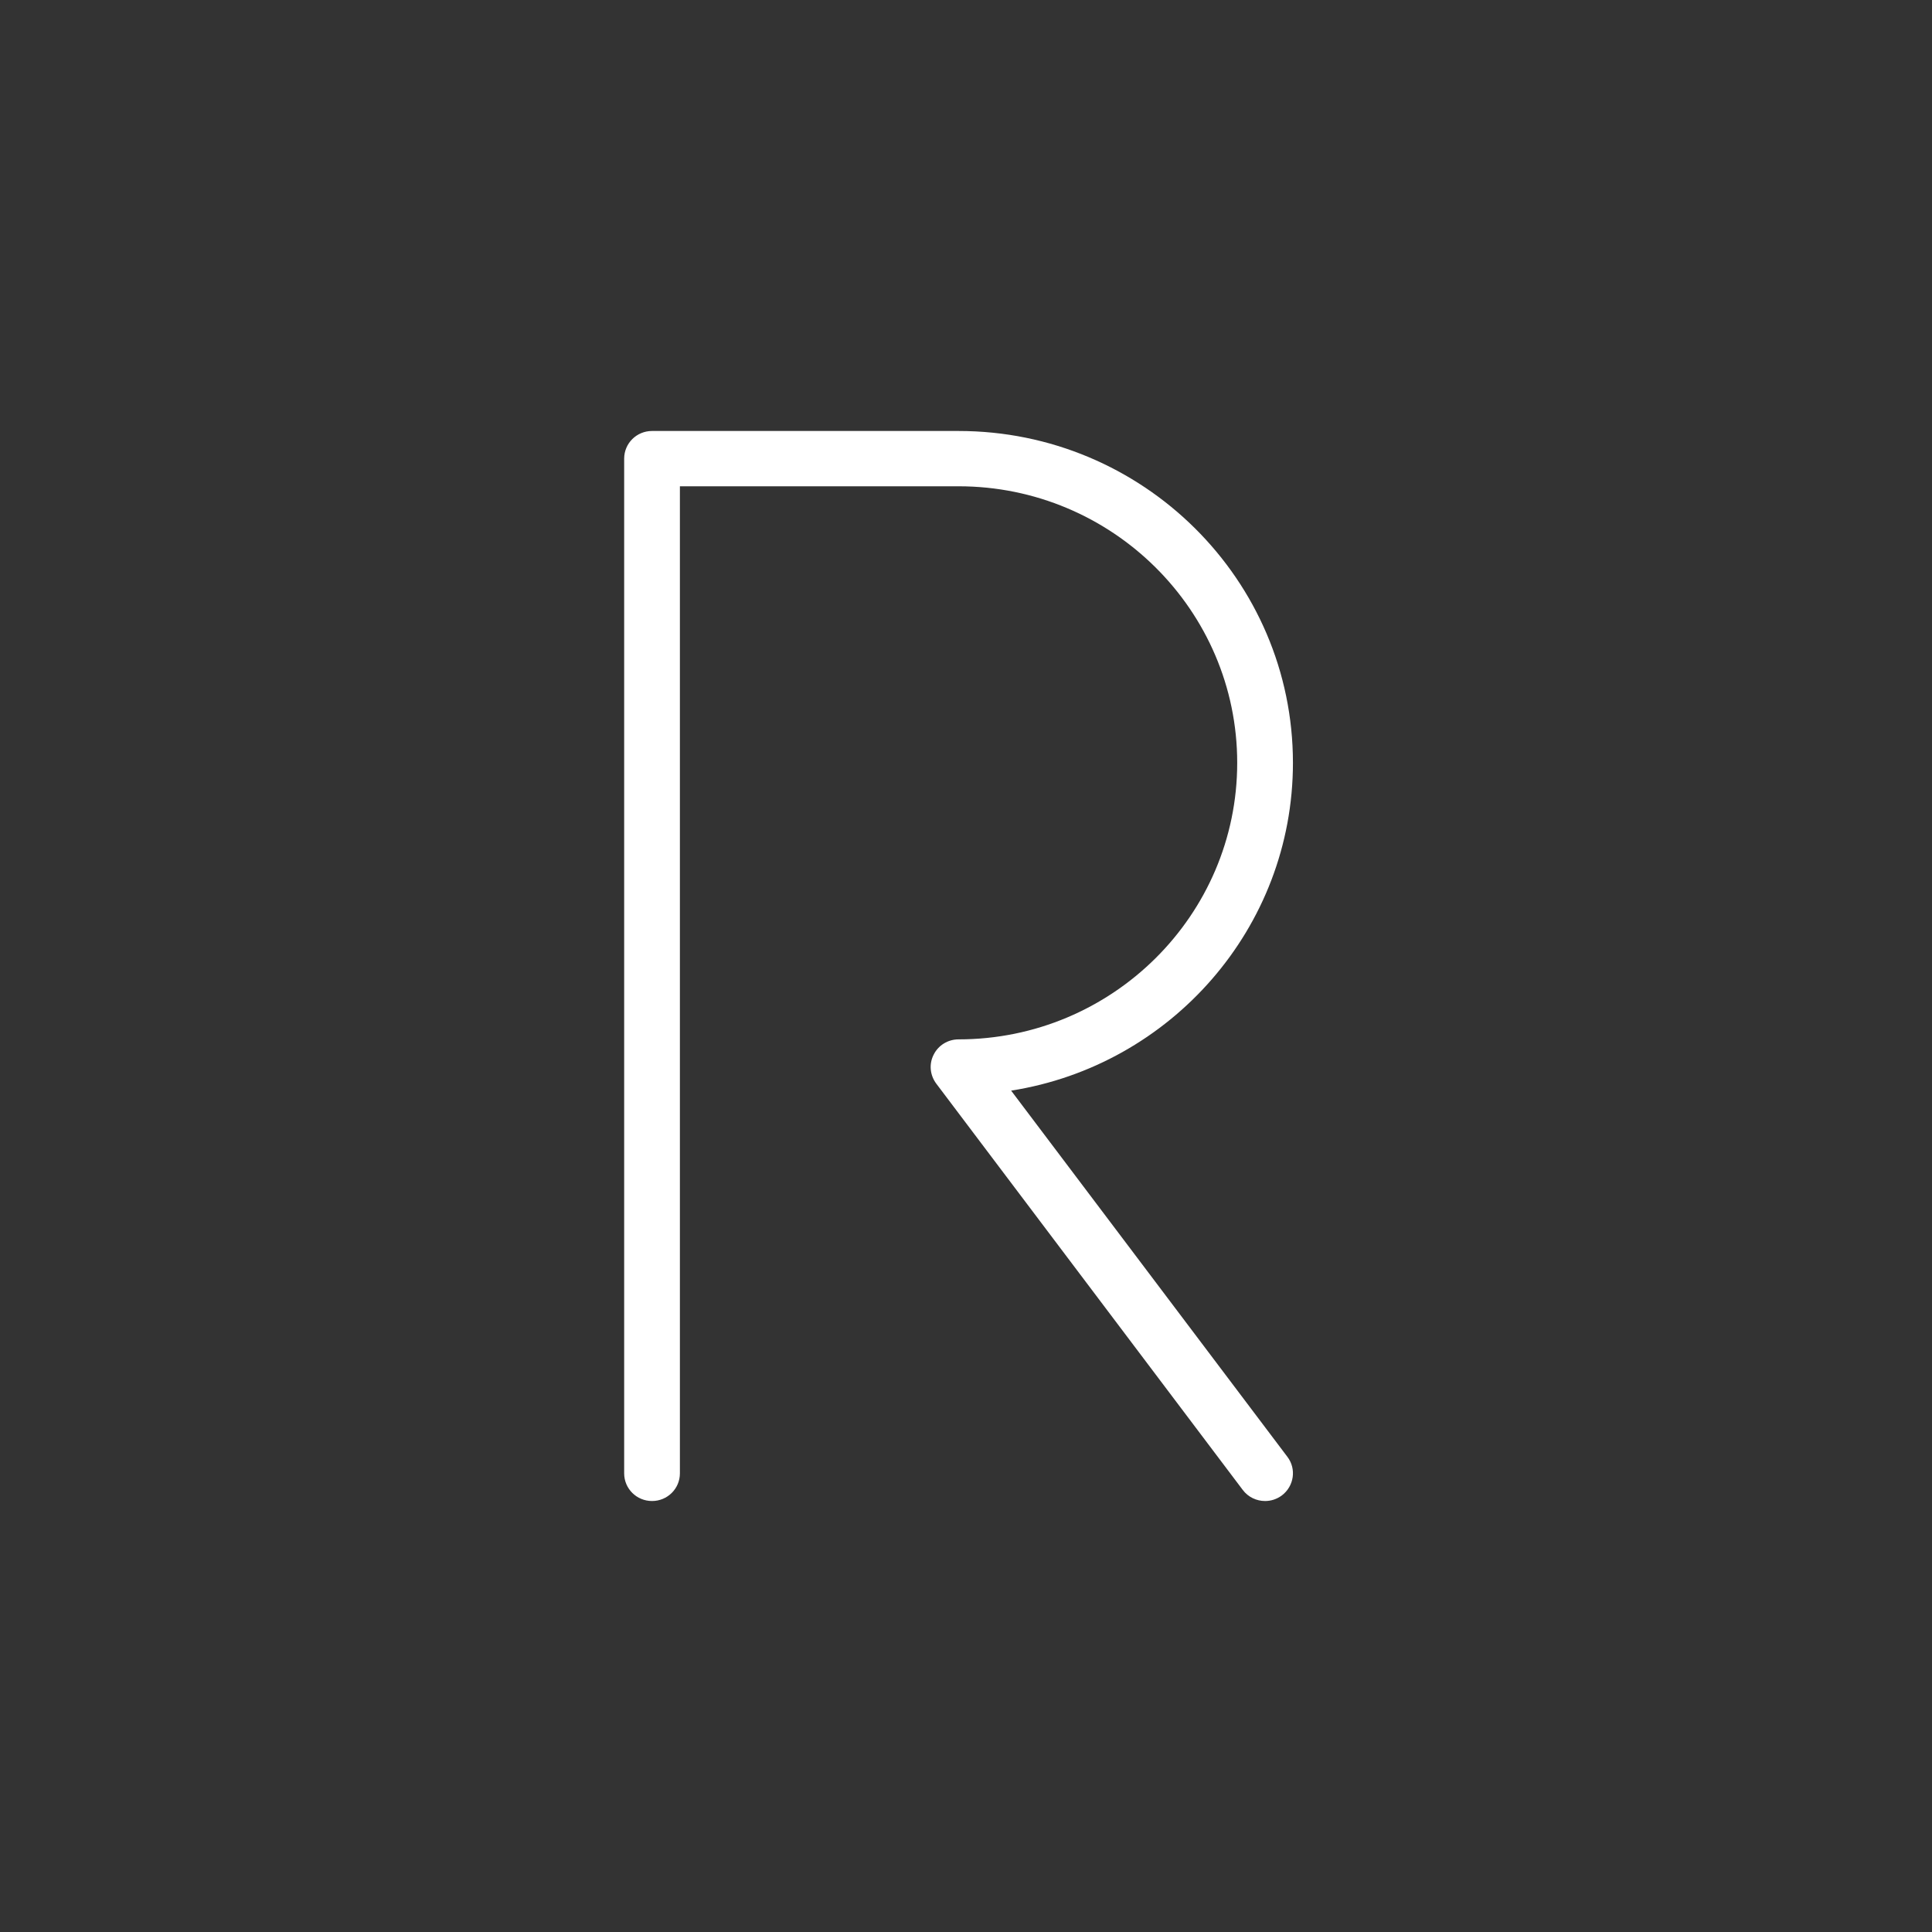
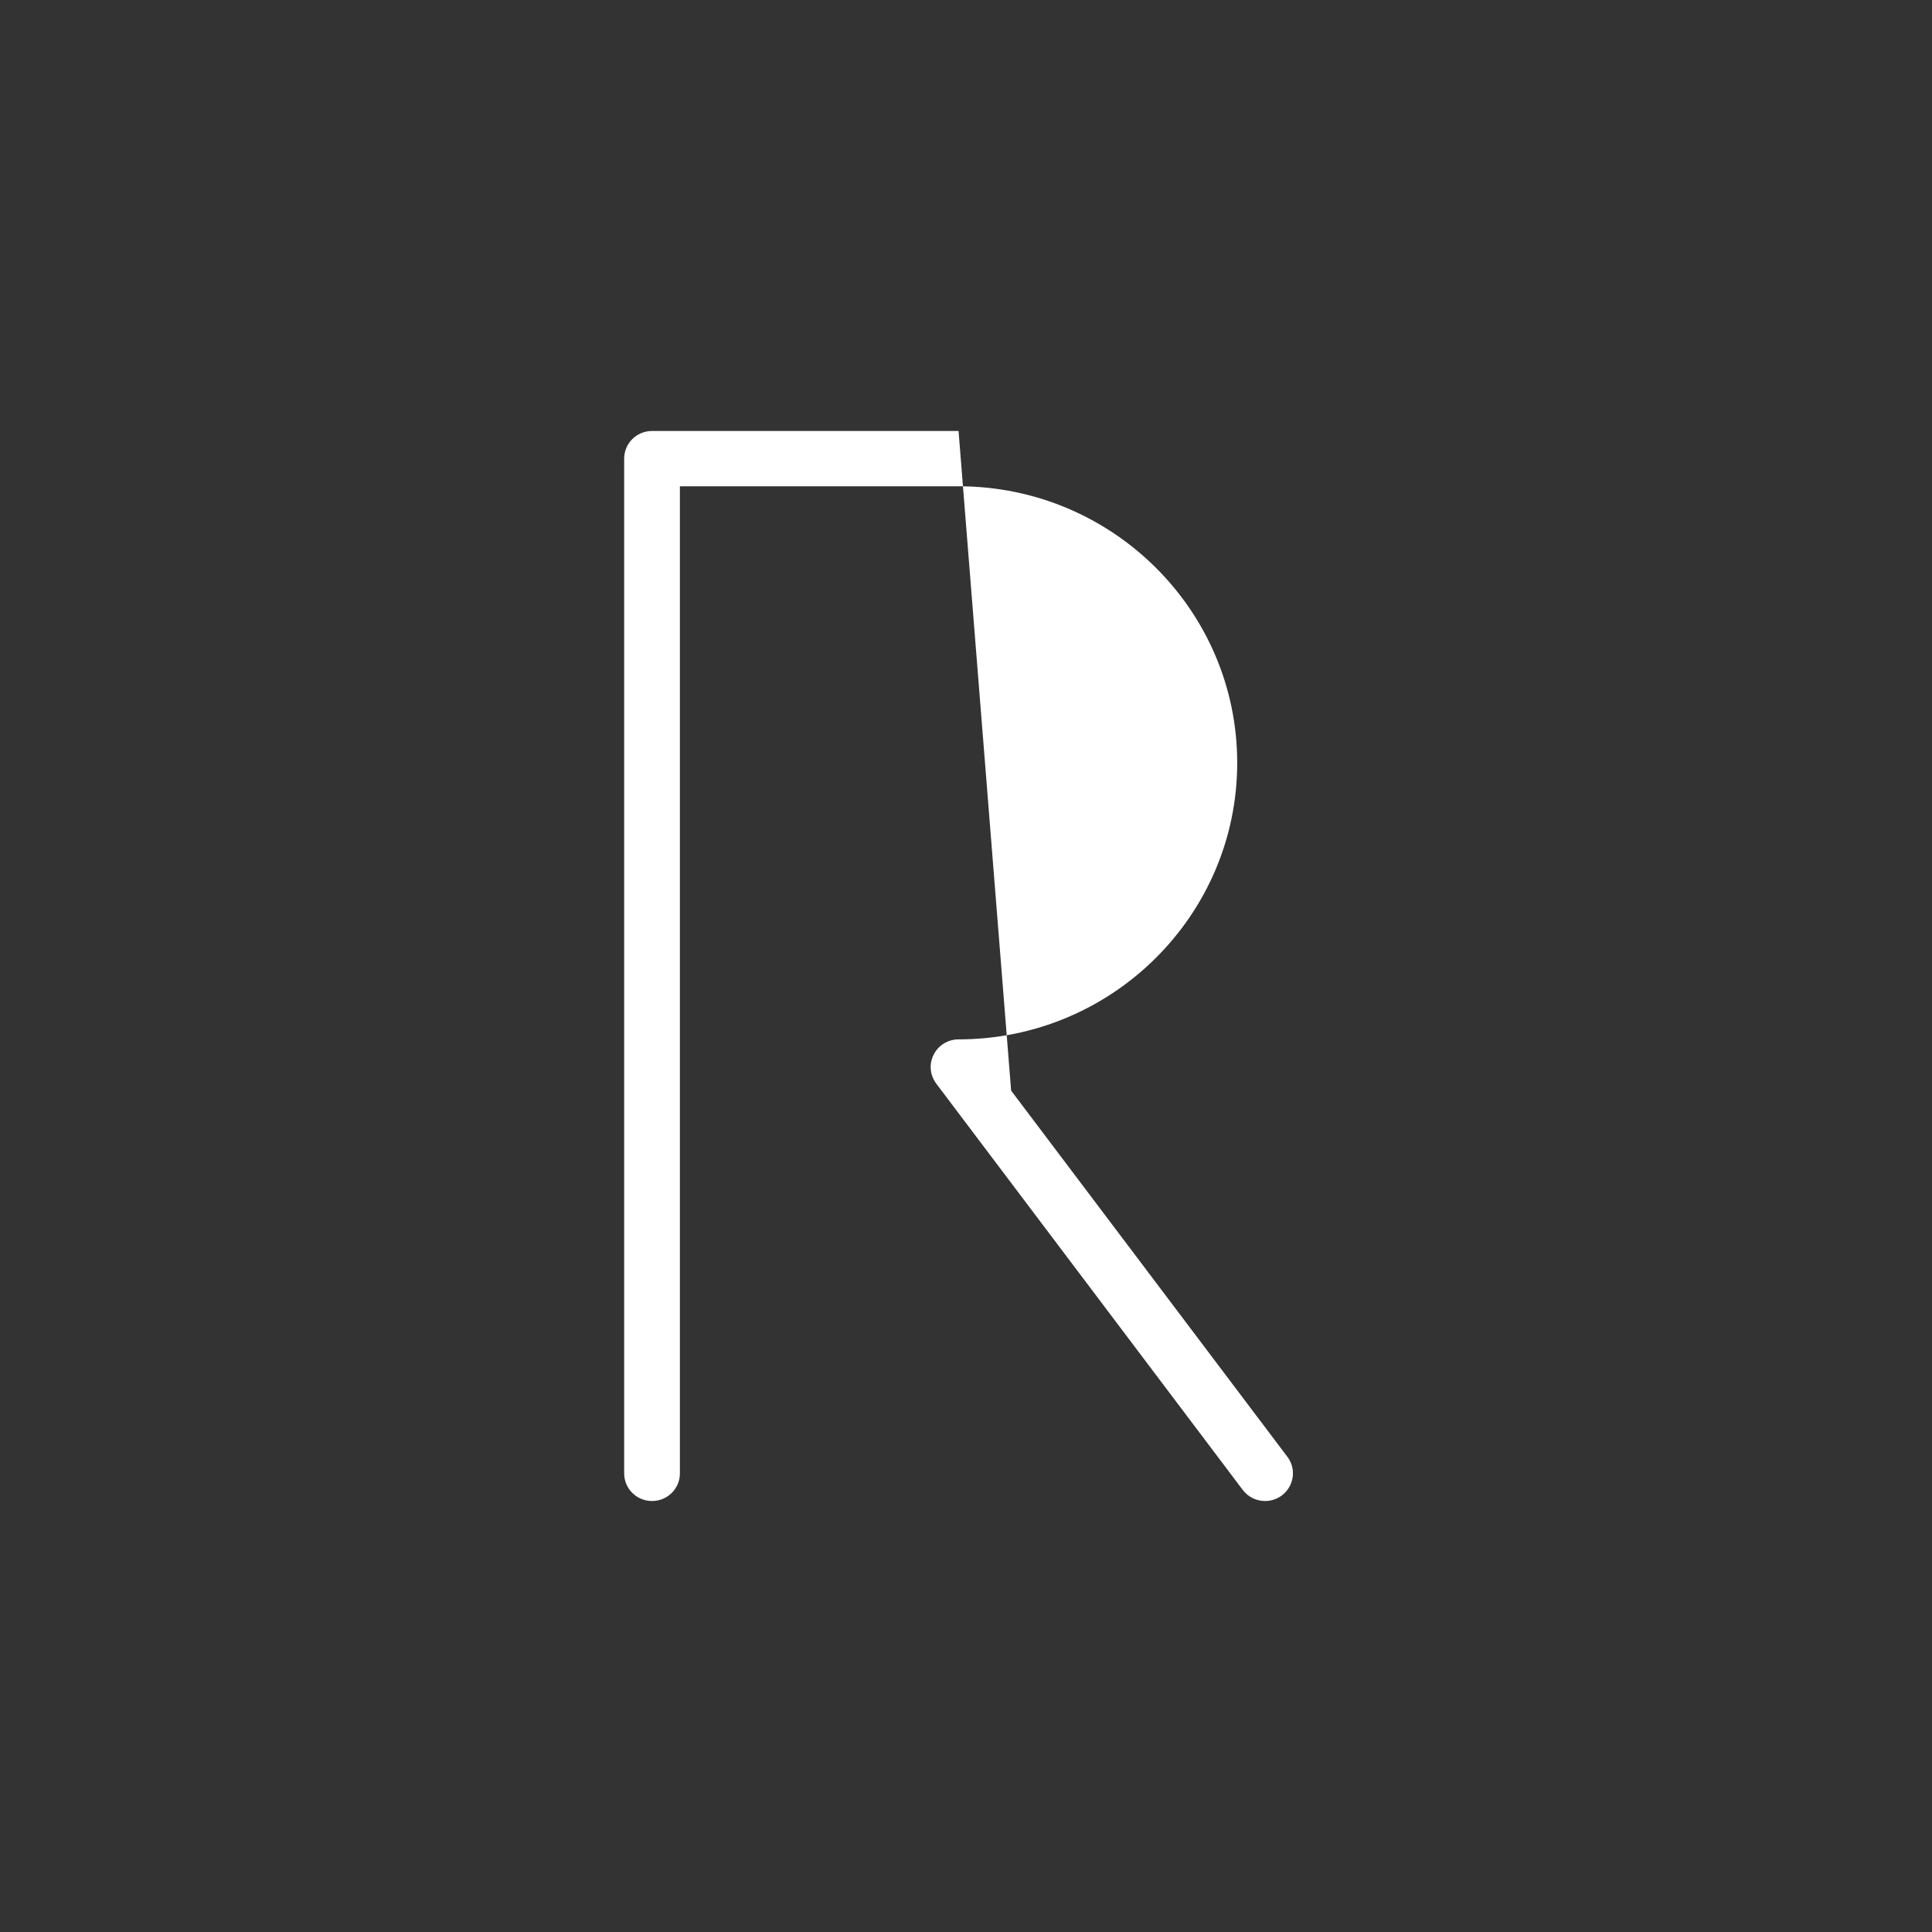
<svg xmlns="http://www.w3.org/2000/svg" id="Layer_1" version="1.1" viewBox="0 0 130 130">
  <rect x="0" y="0" width="130" height="130" fill="#333333" stroke="none" />
  <defs>
    <style>
      .st0 {
        fill: #fff;
      }
    </style>
  </defs>
-   <path class="st0" d="M68.037,73.386l18.587,24.637c.625.819.45,1.985-.375,2.605-.338.248-.725.372-1.125.372-.575,0-1.137-.261-1.5-.744l-20.625-27.341c-.425-.571-.5-1.315-.175-1.948.312-.633.963-1.03,1.675-1.03,10.337,0,18.75-8.349,18.75-18.608s-8.412-18.608-18.75-18.608h-18.75v66.418c0,1.03-.837,1.861-1.875,1.861s-1.875-.831-1.875-1.861V30.861c0-1.03.838-1.861,1.875-1.861h20.625c12.412,0,22.5,10.011,22.5,22.329,0,11.115-8.225,20.369-18.962,22.057Z" />
+   <path class="st0" d="M68.037,73.386l18.587,24.637c.625.819.45,1.985-.375,2.605-.338.248-.725.372-1.125.372-.575,0-1.137-.261-1.5-.744l-20.625-27.341c-.425-.571-.5-1.315-.175-1.948.312-.633.963-1.03,1.675-1.03,10.337,0,18.75-8.349,18.75-18.608s-8.412-18.608-18.75-18.608h-18.75v66.418c0,1.03-.837,1.861-1.875,1.861s-1.875-.831-1.875-1.861V30.861c0-1.03.838-1.861,1.875-1.861h20.625Z" />
</svg>